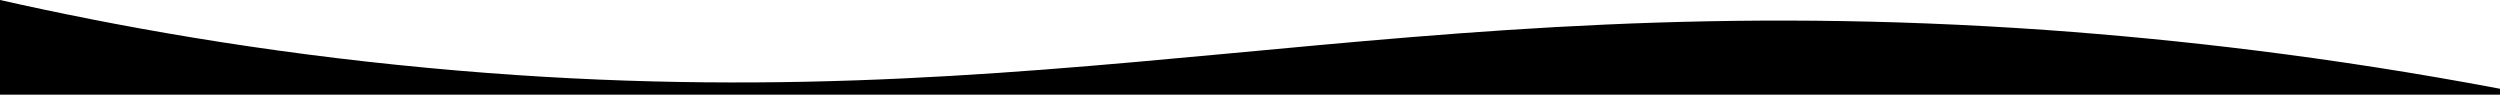
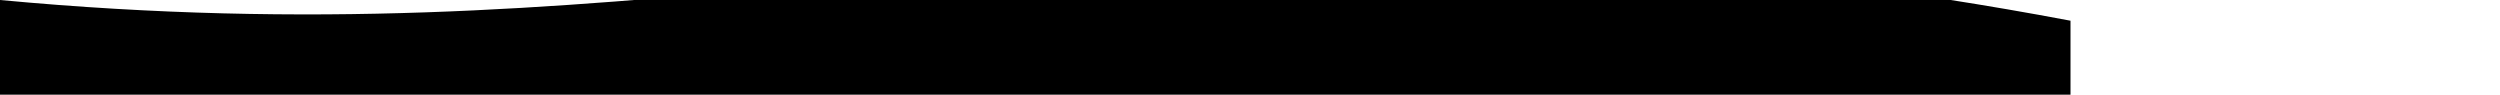
<svg xmlns="http://www.w3.org/2000/svg" version="1.1" id="Layer_1" x="0px" y="0px" viewBox="0 0 1399.9 53" style="enable-background:new 0 0 1399.9 53;" xml:space="preserve" preserveAspectRatio="none">
  <style type="text/css">
	.st0{fill:#000000;}
</style>
-   <path class="st0" d="M0,53V0c63.9,14.4,144.9,29.2,240.5,38.1c352.5,33,536.8-47.5,906.7-21.2c70.8,5.1,156.4,14.6,252.7,32.8V53H0z  " />
+   <path class="st0" d="M0,53V0c352.5,33,536.8-47.5,906.7-21.2c70.8,5.1,156.4,14.6,252.7,32.8V53H0z  " />
</svg>